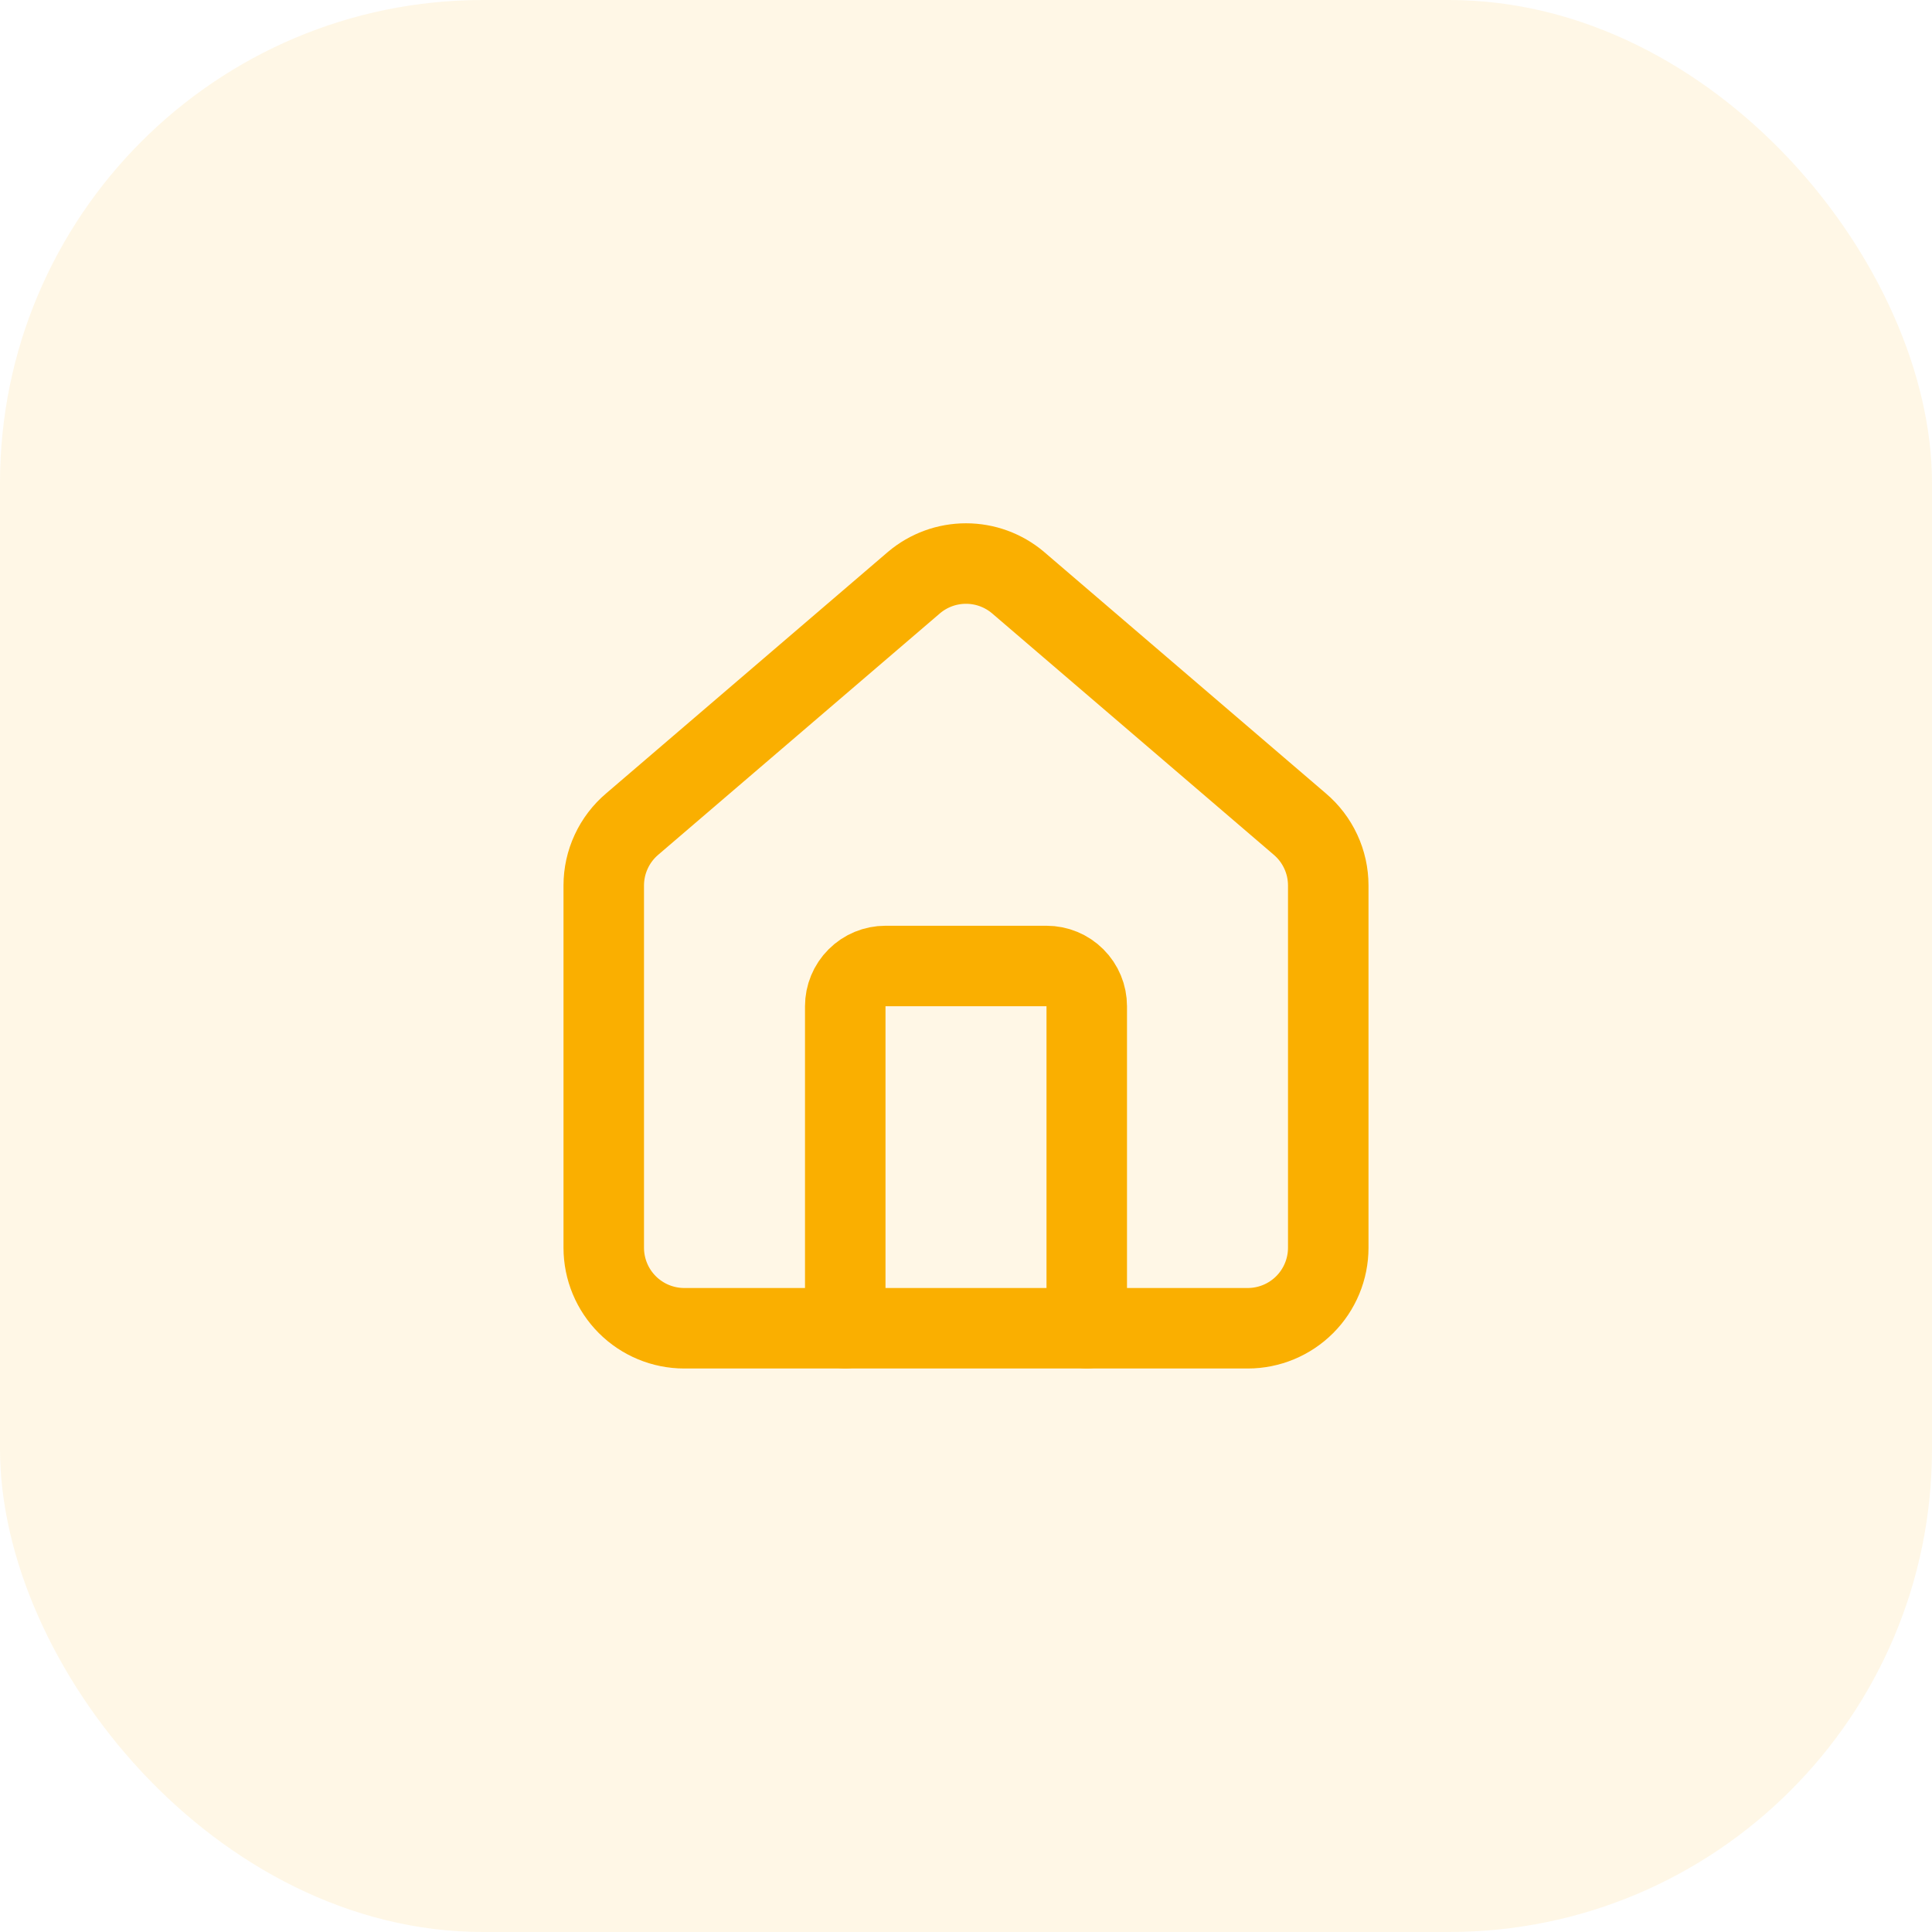
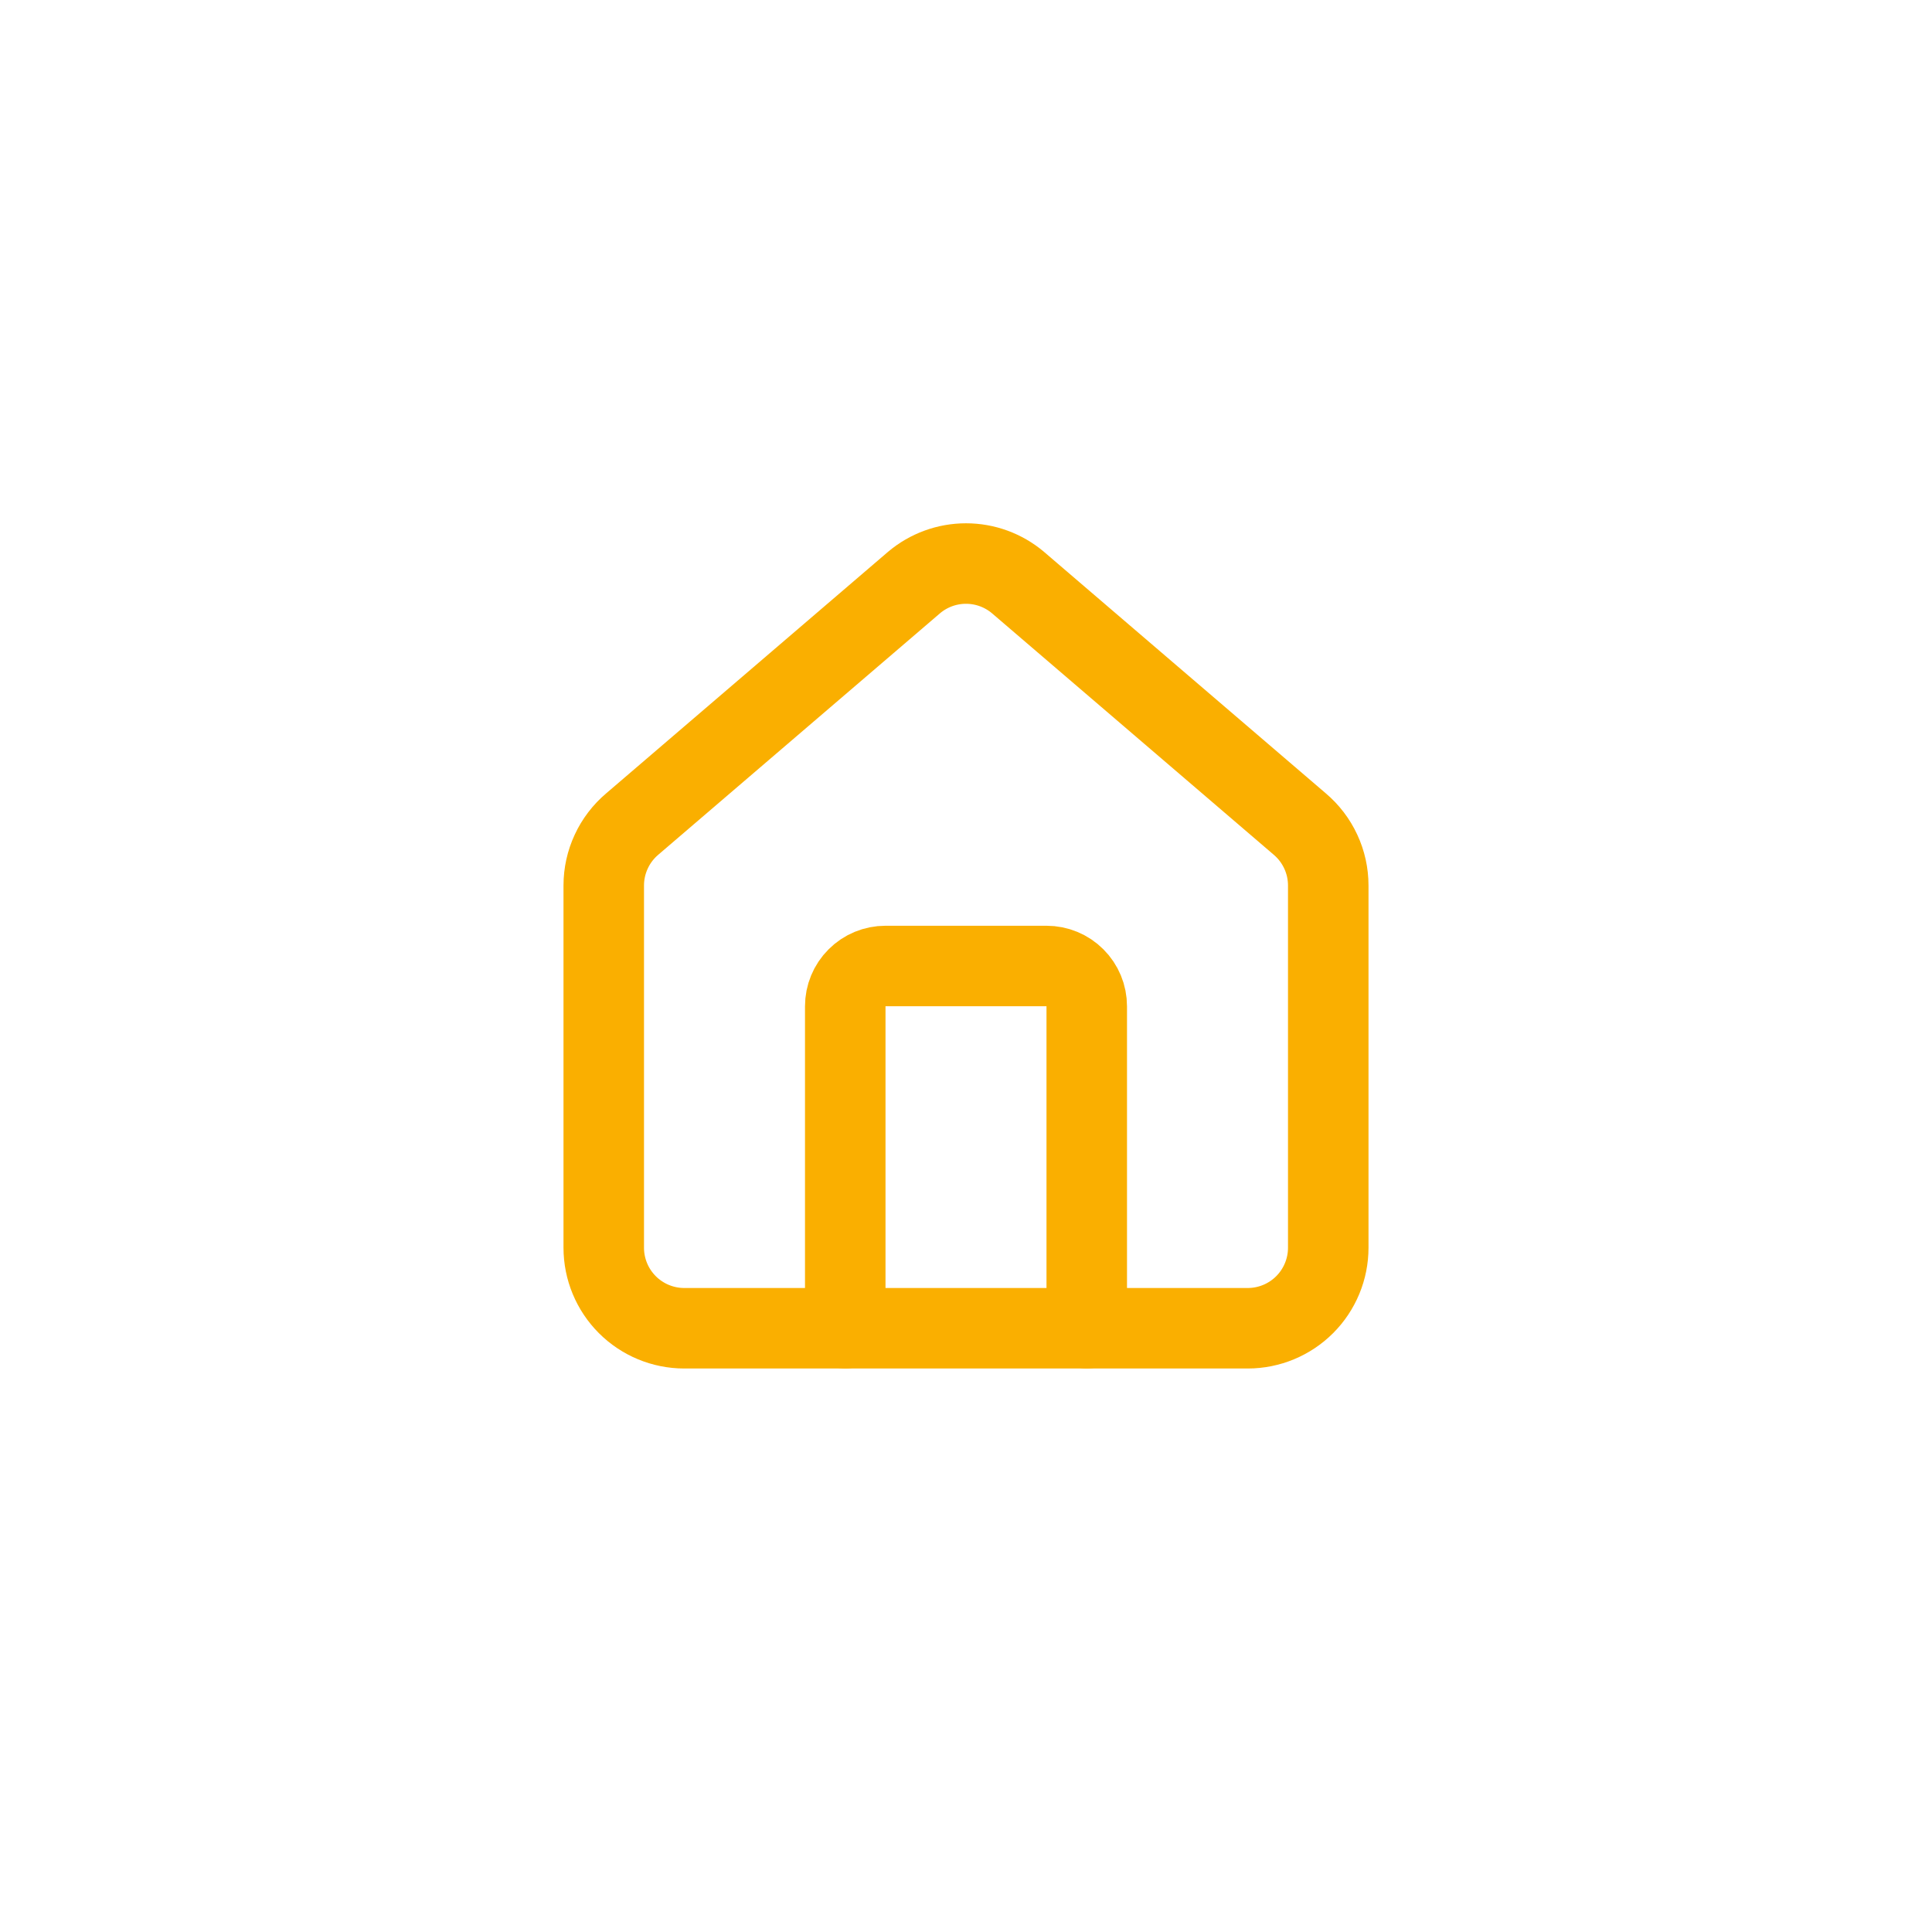
<svg xmlns="http://www.w3.org/2000/svg" width="48" height="48" viewBox="0 0 48 48" fill="none">
-   <rect width="48" height="48" rx="12" fill="#FAAF00" fill-opacity="0.1" />
  <path d="M27 33V25C27 24.735 26.895 24.48 26.707 24.293C26.52 24.105 26.265 24 26 24H22C21.735 24 21.48 24.105 21.293 24.293C21.105 24.48 21 24.735 21 25V33" stroke="#FAAF00" stroke-width="2" stroke-linecap="round" stroke-linejoin="round" />
  <path d="M15 22C15 21.709 15.063 21.422 15.186 21.158C15.308 20.894 15.487 20.66 15.709 20.472L22.709 14.473C23.07 14.168 23.527 14.001 24 14.001C24.473 14.001 24.93 14.168 25.291 14.473L32.291 20.472C32.513 20.66 32.692 20.894 32.814 21.158C32.937 21.422 33 21.709 33 22V31C33 31.53 32.789 32.039 32.414 32.414C32.039 32.789 31.53 33 31 33H17C16.47 33 15.961 32.789 15.586 32.414C15.211 32.039 15 31.53 15 31V22Z" stroke="#FAAF00" stroke-width="2" stroke-linecap="round" stroke-linejoin="round" />
</svg>